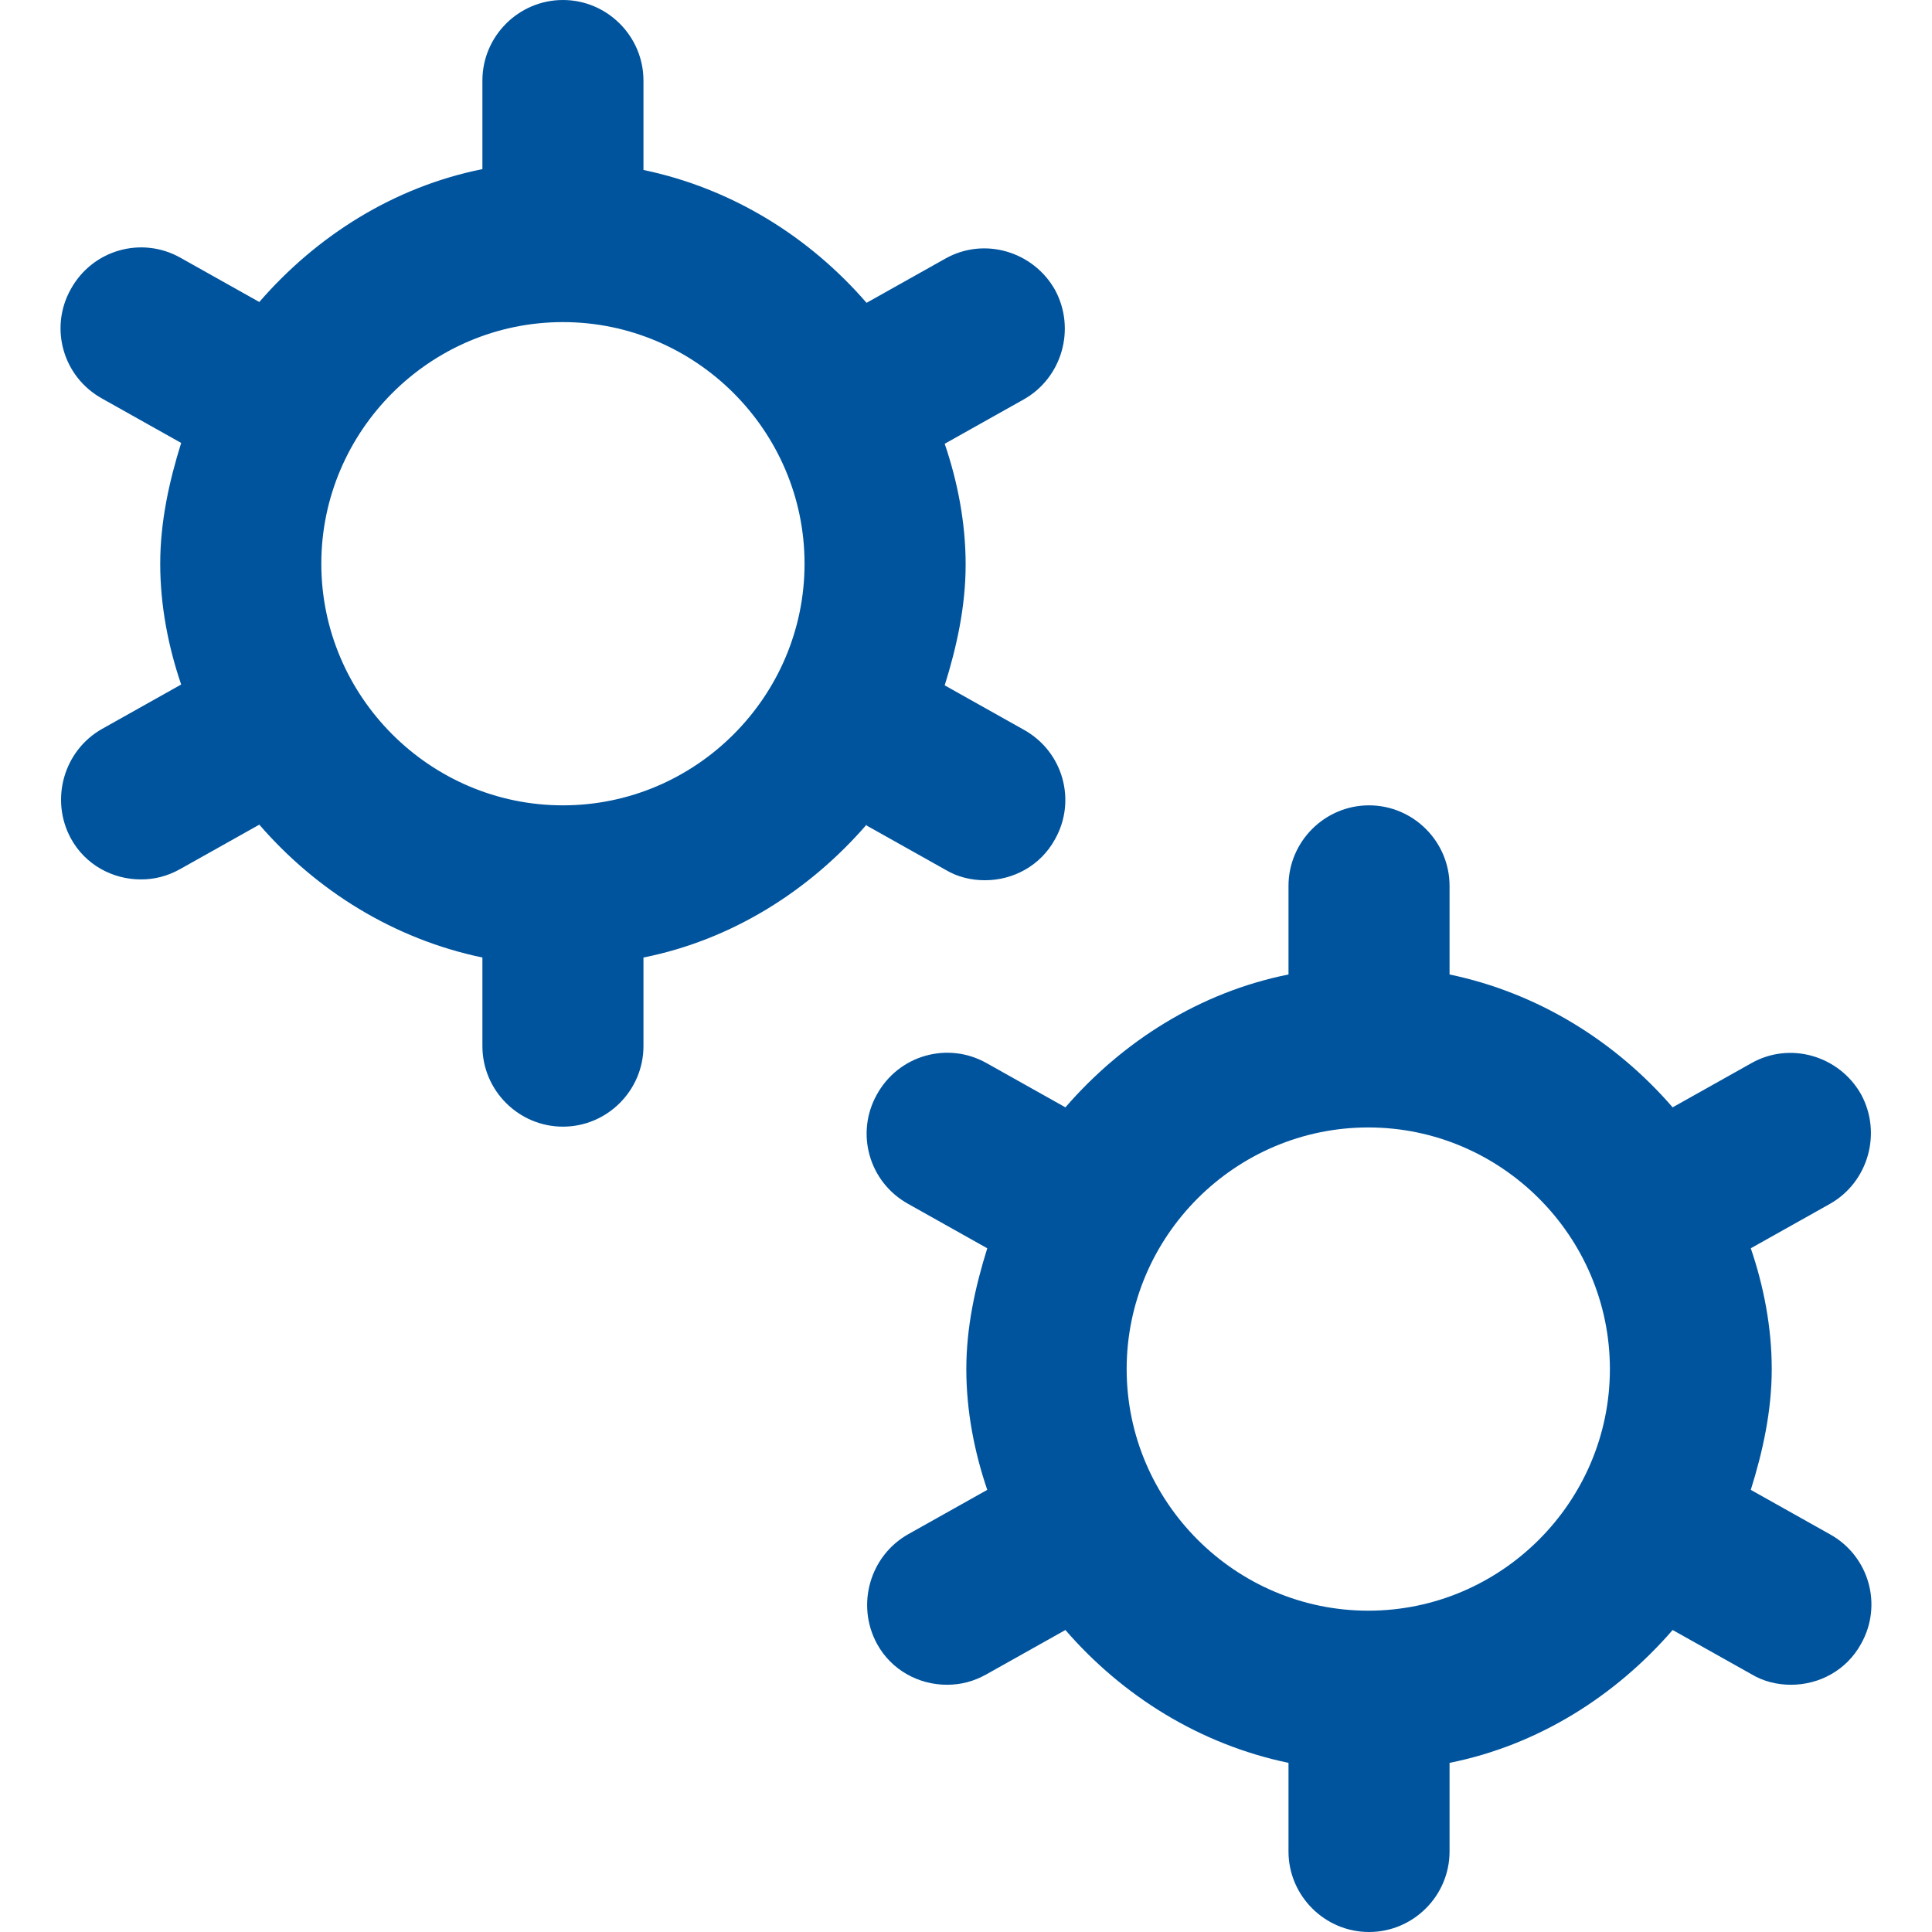
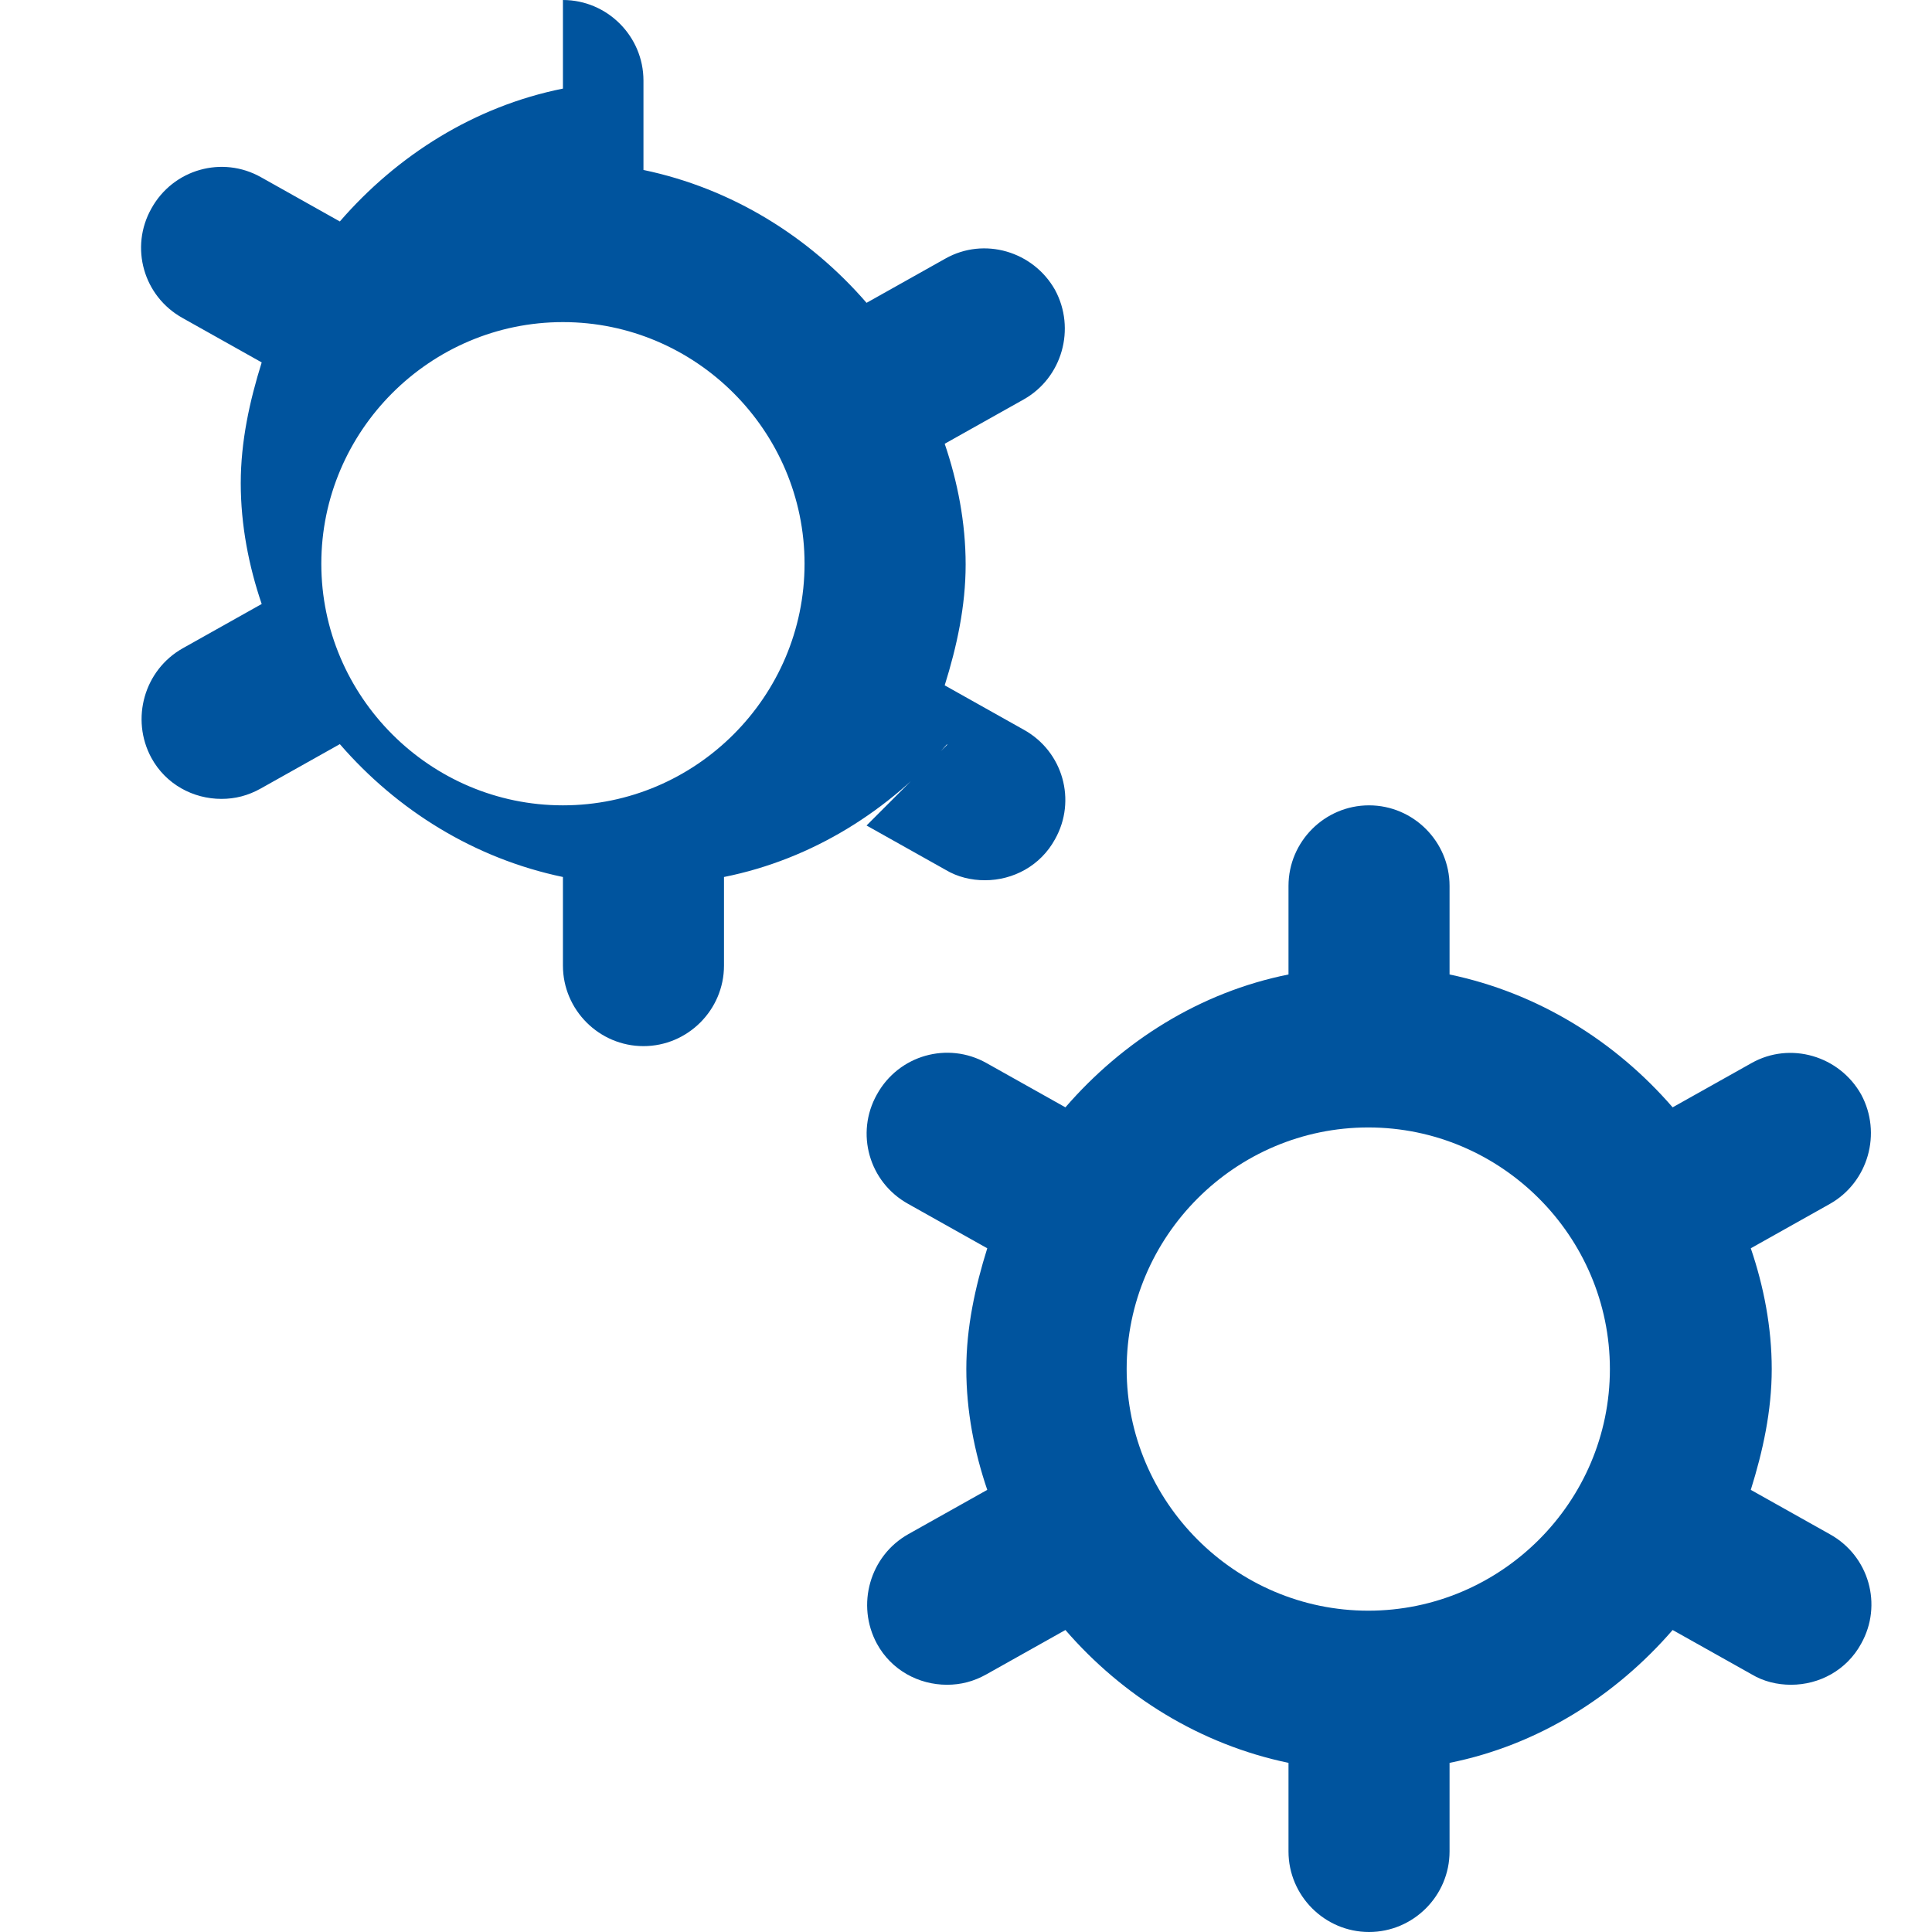
<svg xmlns="http://www.w3.org/2000/svg" id="Layer_1" data-name="Layer 1" viewBox="0 0 511.99 511.99">
  <defs>
    <style>
      .cls-1 {
        fill: #00549e;
      }
    </style>
  </defs>
-   <path class="cls-1" d="M484.89,406.56l-20.92-11.74c3.2-10.24,5.55-20.92,5.55-32.01s-2.13-21.98-5.55-32.01l20.92-11.74c10.24-5.76,13.87-18.78,8.32-29.03-5.76-10.24-18.78-14.09-29.03-8.32l-20.92,11.74c-15.15-17.5-35.64-30.31-59.12-35.21v-23.48c0-11.74-9.6-21.34-21.34-21.34s-21.34,9.6-21.34,21.34v23.48c-23.48,4.7-43.96,17.71-59.12,35.21l-20.92-11.74c-10.24-5.76-23.26-2.13-29.03,8.32-5.76,10.24-2.13,23.26,8.32,29.03l20.92,11.74c-3.2,10.24-5.55,20.92-5.55,32.01s2.13,21.98,5.55,32.01l-20.92,11.74c-10.24,5.76-13.87,18.78-8.32,29.03,3.84,7.04,11.1,10.88,18.57,10.88,3.63,0,7.04-.85,10.46-2.77l20.92-11.74c15.15,17.5,35.64,30.31,59.12,35.21v23.48c0,11.74,9.6,21.34,21.34,21.34s21.34-9.6,21.34-21.34v-23.48c23.48-4.7,43.96-17.71,59.12-35.21l20.92,11.74c3.2,1.92,6.83,2.77,10.46,2.77,7.47,0,14.73-3.84,18.57-10.88,5.76-10.24,2.13-23.26-8.32-29.03ZM362.6,426.84c-35.21,0-64.03-28.81-64.03-64.03s28.81-64.03,64.03-64.03,64.03,28.81,64.03,64.03-28.81,64.03-64.03,64.03ZM229.64,218.76l20.92,11.74c3.2,1.92,6.83,2.77,10.46,2.77,7.47,0,14.73-3.84,18.57-10.88,5.76-10.24,2.13-23.26-8.32-29.03l-20.92-11.74c3.2-10.24,5.55-20.92,5.55-32.01s-2.13-21.98-5.55-32.01l20.92-11.74c10.24-5.76,13.87-18.78,8.32-29.03-5.76-10.24-18.78-14.09-29.03-8.32l-20.92,11.74c-15.15-17.5-35.64-30.31-59.12-35.21v-23.69C170.52,9.6,160.92,0,149.18,0s-21.34,9.6-21.34,21.34v23.48c-23.48,4.7-43.96,17.71-59.12,35.21l-20.92-11.74c-10.24-5.76-23.26-2.13-29.03,8.32-5.76,10.24-2.13,23.26,8.32,29.03l20.92,11.74c-3.2,10.24-5.55,20.92-5.55,32.01s2.13,21.98,5.55,32.01l-20.92,11.74c-10.24,5.76-13.87,18.78-8.32,29.03,3.84,7.04,11.1,10.88,18.57,10.88,3.63,0,7.04-.85,10.46-2.77l20.92-11.74c15.15,17.5,35.64,30.31,59.12,35.21v23.48c0,11.74,9.6,21.34,21.34,21.34s21.34-9.6,21.34-21.34v-23.48c23.48-4.7,43.96-17.71,59.12-35.21v.21ZM149.18,213.42c-35.21,0-64.03-28.81-64.03-64.03s28.81-64.03,64.03-64.03,64.03,28.81,64.03,64.03-28.81,64.03-64.03,64.03h0Z" />
+   <path class="cls-1" d="M484.89,406.56l-20.92-11.74c3.2-10.24,5.55-20.92,5.55-32.01s-2.13-21.98-5.55-32.01l20.92-11.74c10.24-5.76,13.87-18.78,8.32-29.03-5.76-10.24-18.78-14.09-29.03-8.32l-20.92,11.74c-15.15-17.5-35.64-30.31-59.12-35.21v-23.48c0-11.74-9.6-21.34-21.34-21.34s-21.34,9.6-21.34,21.34v23.48c-23.48,4.7-43.96,17.71-59.12,35.21l-20.92-11.74c-10.24-5.76-23.26-2.13-29.03,8.32-5.76,10.24-2.13,23.26,8.32,29.03l20.92,11.74c-3.2,10.24-5.55,20.92-5.55,32.01s2.13,21.98,5.55,32.01l-20.92,11.74c-10.24,5.76-13.87,18.78-8.32,29.03,3.84,7.04,11.1,10.88,18.57,10.88,3.63,0,7.04-.85,10.46-2.77l20.92-11.74c15.15,17.5,35.64,30.31,59.12,35.21v23.48c0,11.74,9.6,21.34,21.34,21.34s21.34-9.6,21.34-21.34v-23.48c23.48-4.7,43.96-17.71,59.12-35.21l20.92,11.74c3.2,1.92,6.83,2.77,10.46,2.77,7.47,0,14.73-3.84,18.57-10.88,5.76-10.24,2.13-23.26-8.32-29.03ZM362.6,426.84c-35.21,0-64.03-28.81-64.03-64.03s28.81-64.03,64.03-64.03,64.03,28.81,64.03,64.03-28.81,64.03-64.03,64.03ZM229.64,218.76l20.92,11.74c3.2,1.92,6.83,2.77,10.46,2.77,7.47,0,14.73-3.84,18.57-10.88,5.76-10.24,2.13-23.26-8.32-29.03l-20.92-11.74c3.2-10.24,5.55-20.92,5.55-32.01s-2.13-21.98-5.55-32.01l20.92-11.74c10.24-5.76,13.87-18.78,8.32-29.03-5.76-10.24-18.78-14.09-29.03-8.32l-20.92,11.74c-15.15-17.5-35.64-30.31-59.12-35.21v-23.69C170.52,9.6,160.92,0,149.18,0v23.48c-23.48,4.7-43.96,17.71-59.12,35.21l-20.92-11.74c-10.24-5.76-23.26-2.13-29.03,8.32-5.76,10.24-2.13,23.26,8.32,29.03l20.92,11.74c-3.2,10.24-5.55,20.92-5.55,32.01s2.13,21.98,5.55,32.01l-20.92,11.74c-10.24,5.76-13.87,18.78-8.32,29.03,3.84,7.04,11.1,10.88,18.57,10.88,3.63,0,7.04-.85,10.46-2.77l20.92-11.74c15.15,17.5,35.64,30.31,59.12,35.21v23.48c0,11.74,9.6,21.34,21.34,21.34s21.34-9.6,21.34-21.34v-23.48c23.48-4.7,43.96-17.71,59.12-35.21v.21ZM149.18,213.42c-35.21,0-64.03-28.81-64.03-64.03s28.81-64.03,64.03-64.03,64.03,28.81,64.03,64.03-28.81,64.03-64.03,64.03h0Z" />
</svg>